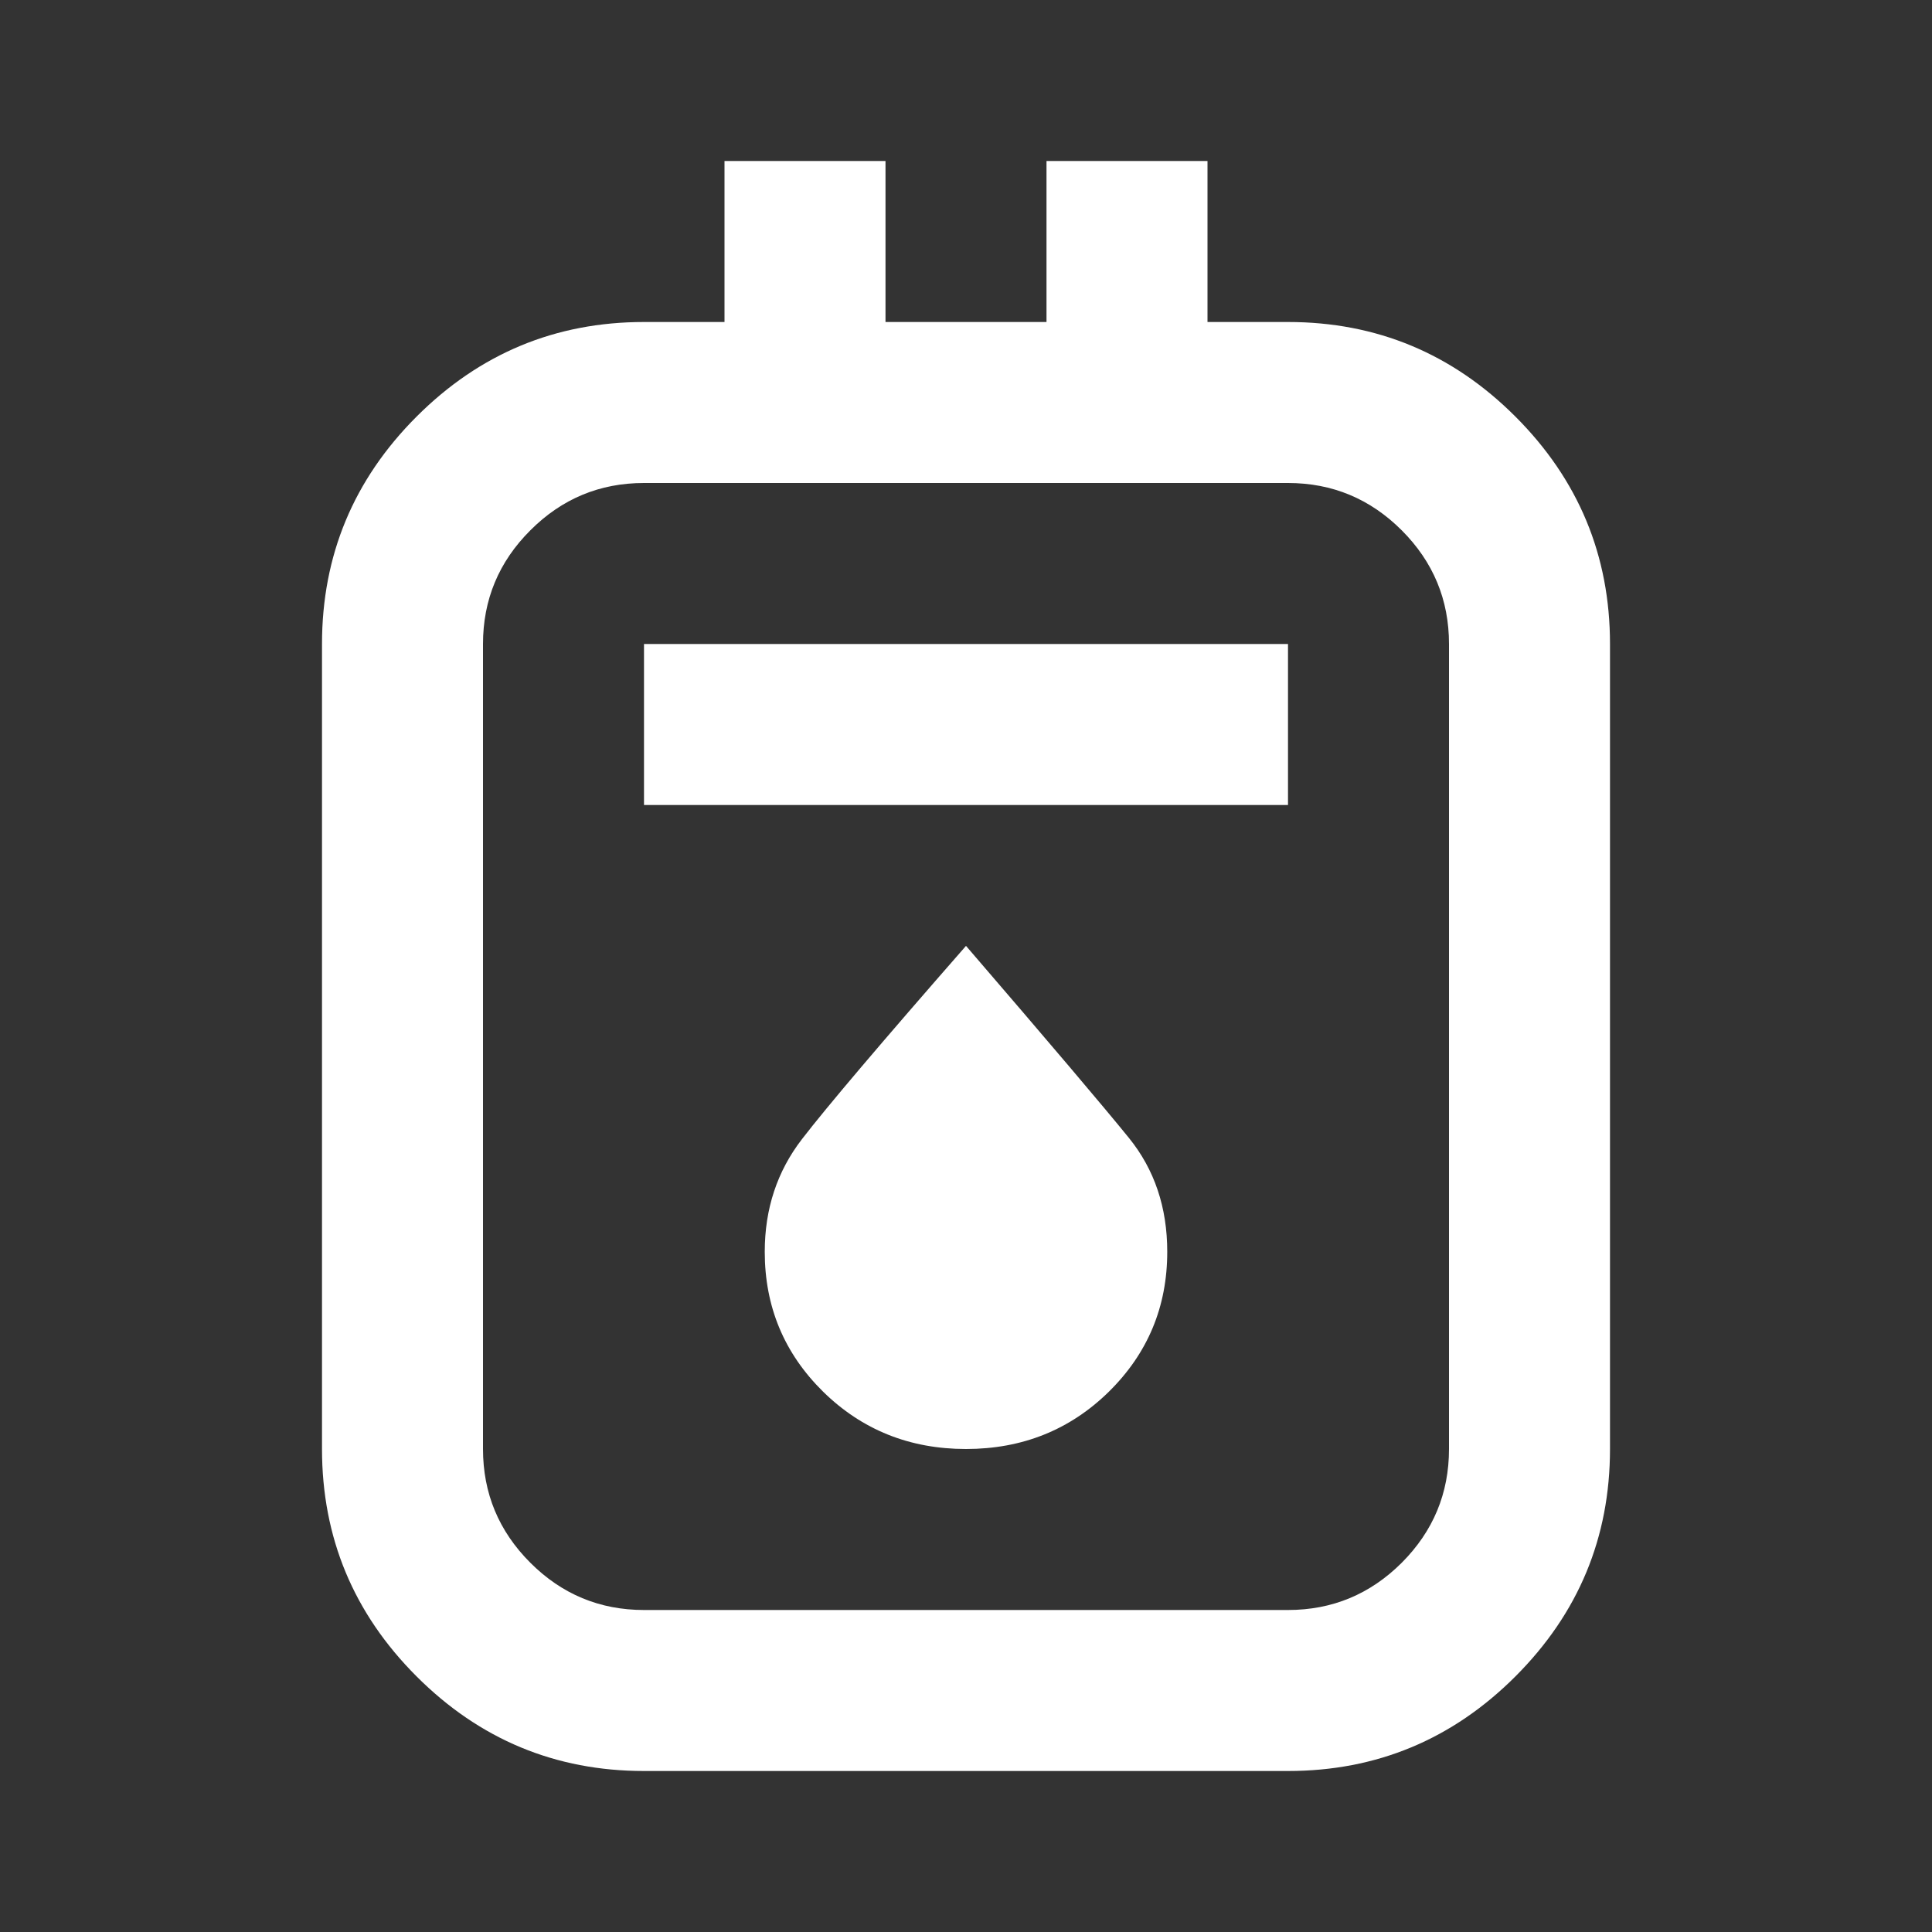
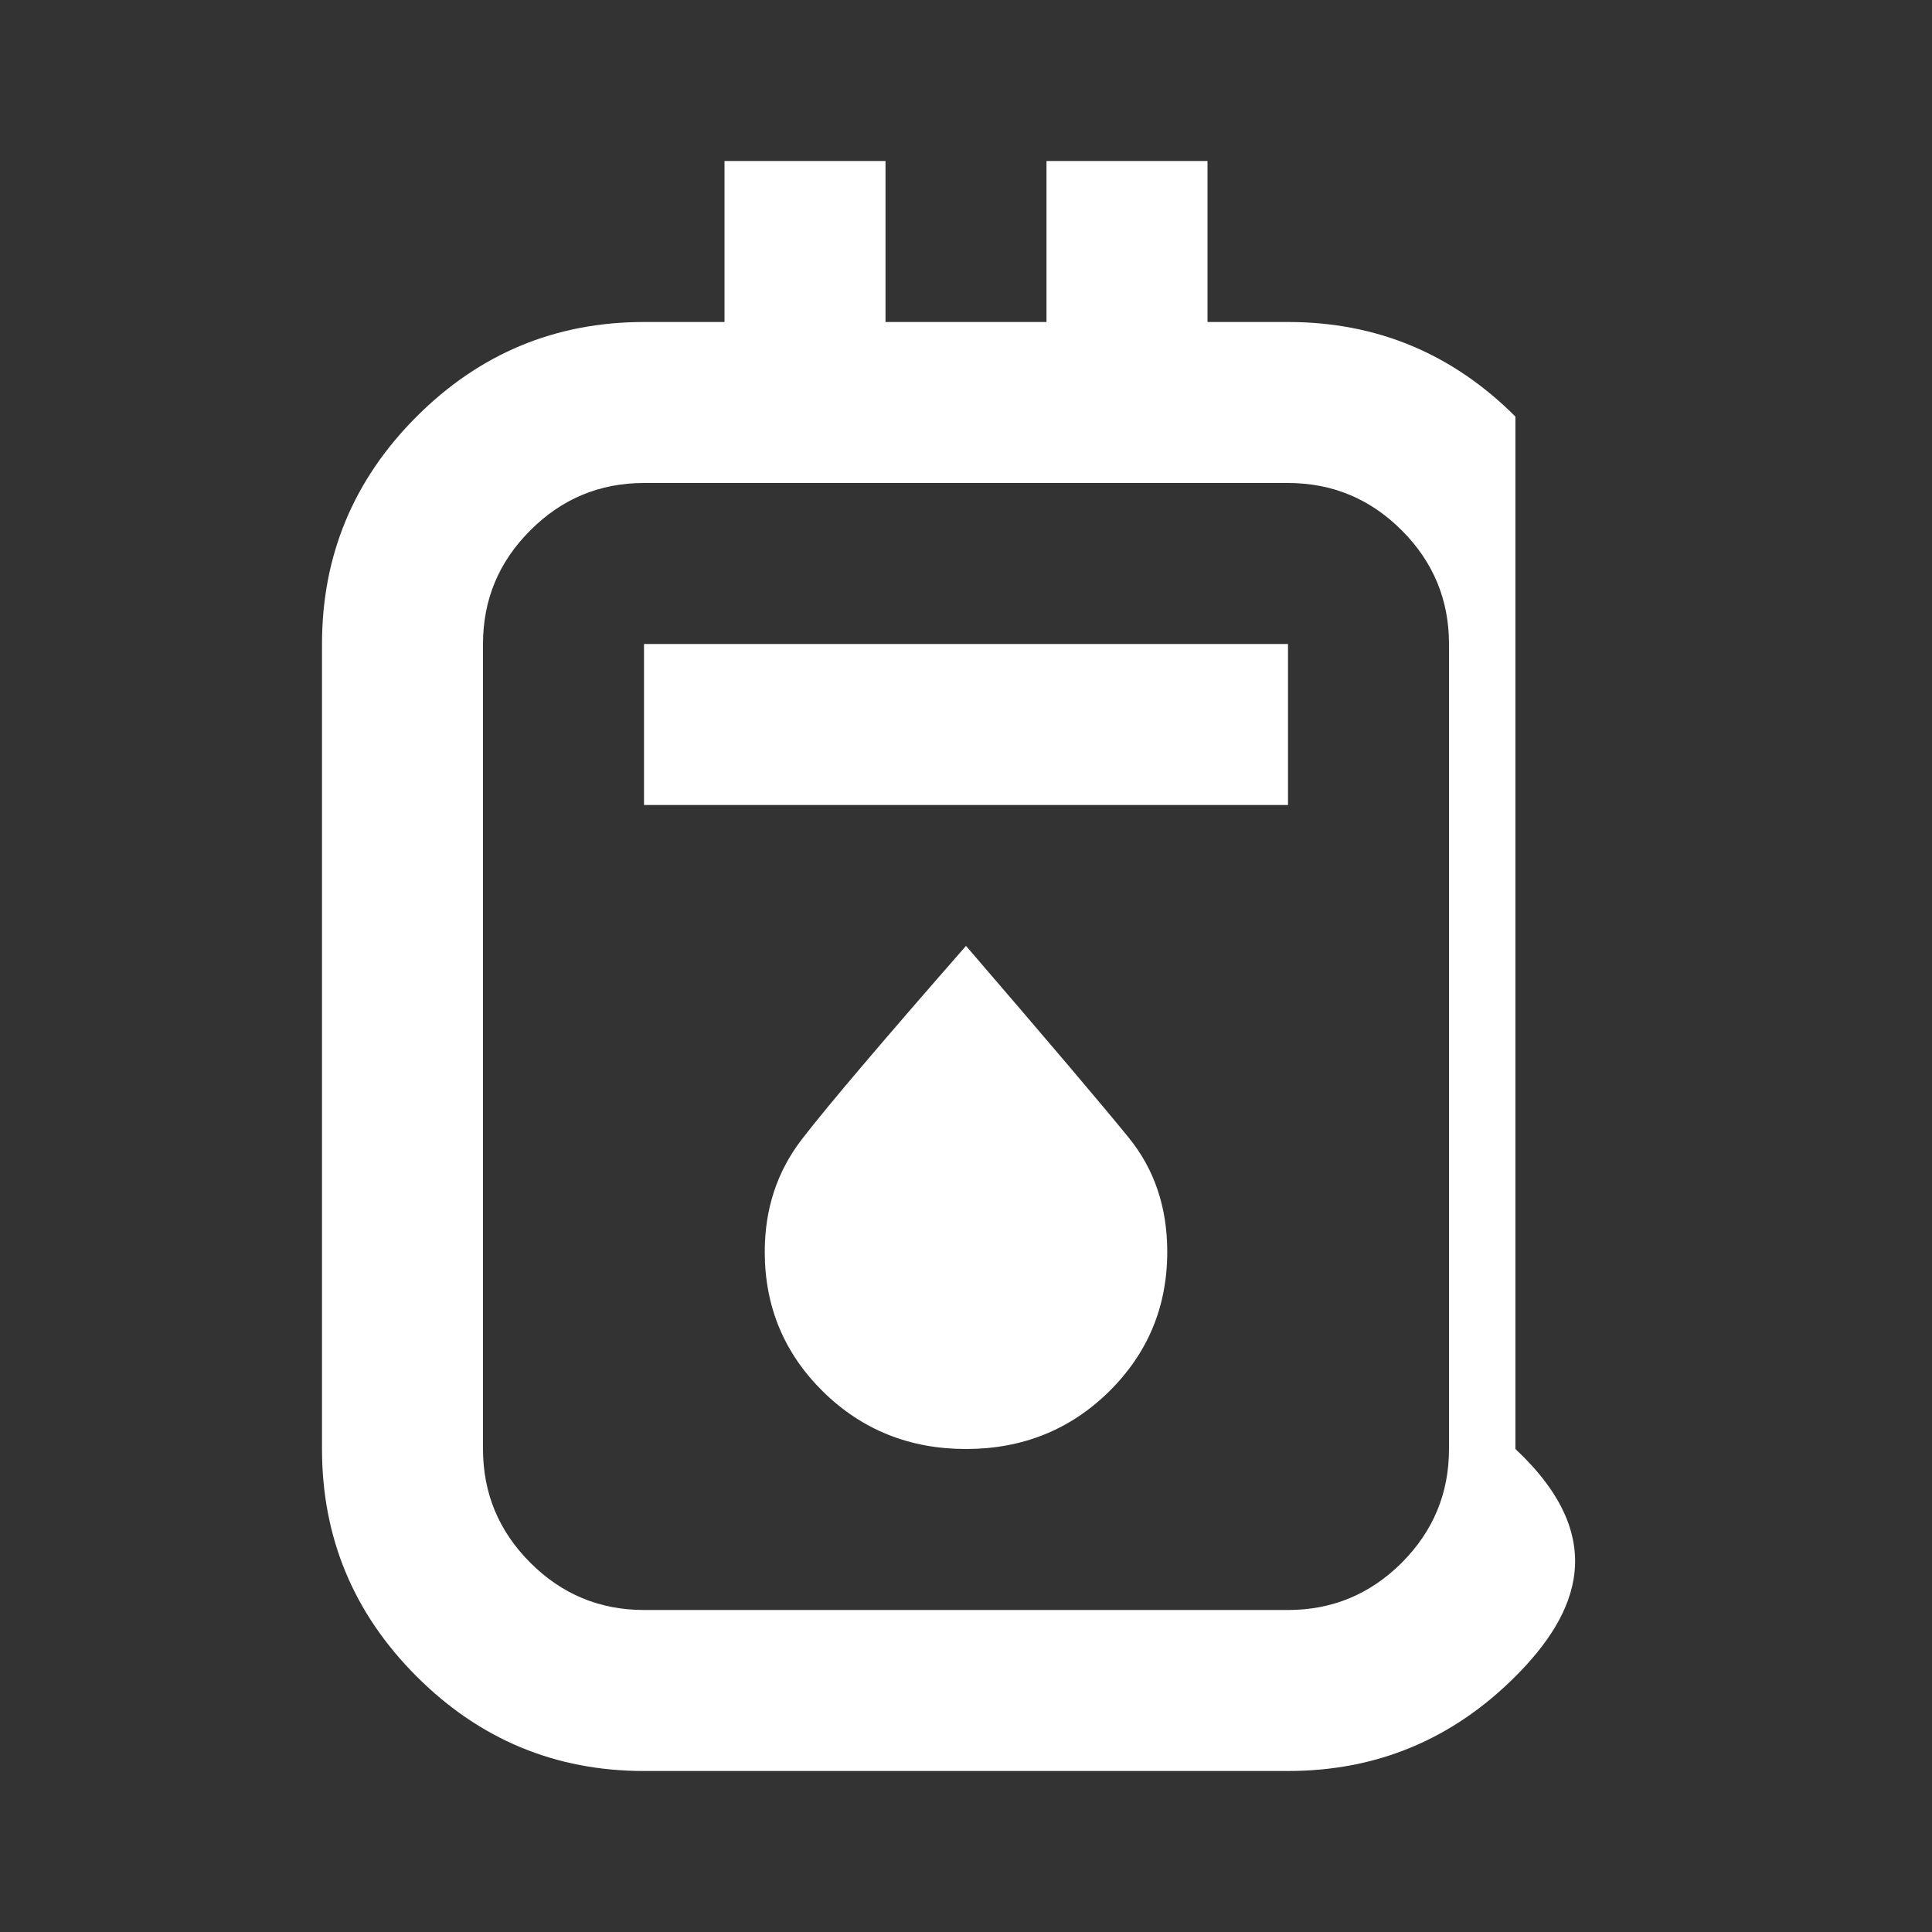
<svg xmlns="http://www.w3.org/2000/svg" width="24" height="24" viewBox="0 0 24 24" fill="none">
  <rect x="0" y="0" width="24" height="24" fill="#333333" stroke="none" />
-   <path d="M8 22C6.9 22 5.958 21.608 5.175 20.825C4.392 20.042 4 19.1 4 18V8C4 6.9 4.392 5.958 5.175 5.175C5.958 4.392 6.9 4 8 4H9V2H11V4H13V2H15V4H16C17.1 4 18.042 4.392 18.825 5.175C19.608 5.958 20 6.9 20 8V18C20 19.1 19.608 20.042 18.825 20.825C18.042 21.608 17.1 22 16 22H8ZM8 20H16C16.55 20 17.021 19.804 17.413 19.413C17.804 19.021 18 18.55 18 18V8C18 7.45 17.804 6.979 17.413 6.588C17.021 6.196 16.55 6 16 6H8C7.45 6 6.979 6.196 6.588 6.588C6.196 6.979 6 7.45 6 8V18C6 18.55 6.196 19.021 6.588 19.413C6.979 19.804 7.45 20 8 20ZM8 10H16V8H8V10ZM12 18C12.7 18 13.292 17.762 13.775 17.288C14.258 16.812 14.5 16.233 14.5 15.55C14.5 15 14.342 14.529 14.025 14.137C13.708 13.746 13.033 12.95 12 11.75C10.95 12.95 10.271 13.75 9.963 14.15C9.654 14.55 9.5 15.017 9.5 15.55C9.5 16.233 9.742 16.812 10.225 17.288C10.708 17.762 11.3 18 12 18Z" fill="white" />
+   <path d="M8 22C6.9 22 5.958 21.608 5.175 20.825C4.392 20.042 4 19.1 4 18V8C4 6.9 4.392 5.958 5.175 5.175C5.958 4.392 6.9 4 8 4H9V2H11V4H13V2H15V4H16C17.1 4 18.042 4.392 18.825 5.175V18C20 19.1 19.608 20.042 18.825 20.825C18.042 21.608 17.1 22 16 22H8ZM8 20H16C16.55 20 17.021 19.804 17.413 19.413C17.804 19.021 18 18.55 18 18V8C18 7.45 17.804 6.979 17.413 6.588C17.021 6.196 16.55 6 16 6H8C7.45 6 6.979 6.196 6.588 6.588C6.196 6.979 6 7.45 6 8V18C6 18.55 6.196 19.021 6.588 19.413C6.979 19.804 7.45 20 8 20ZM8 10H16V8H8V10ZM12 18C12.7 18 13.292 17.762 13.775 17.288C14.258 16.812 14.5 16.233 14.5 15.55C14.5 15 14.342 14.529 14.025 14.137C13.708 13.746 13.033 12.95 12 11.75C10.95 12.95 10.271 13.75 9.963 14.15C9.654 14.55 9.5 15.017 9.5 15.55C9.5 16.233 9.742 16.812 10.225 17.288C10.708 17.762 11.3 18 12 18Z" fill="white" />
</svg>